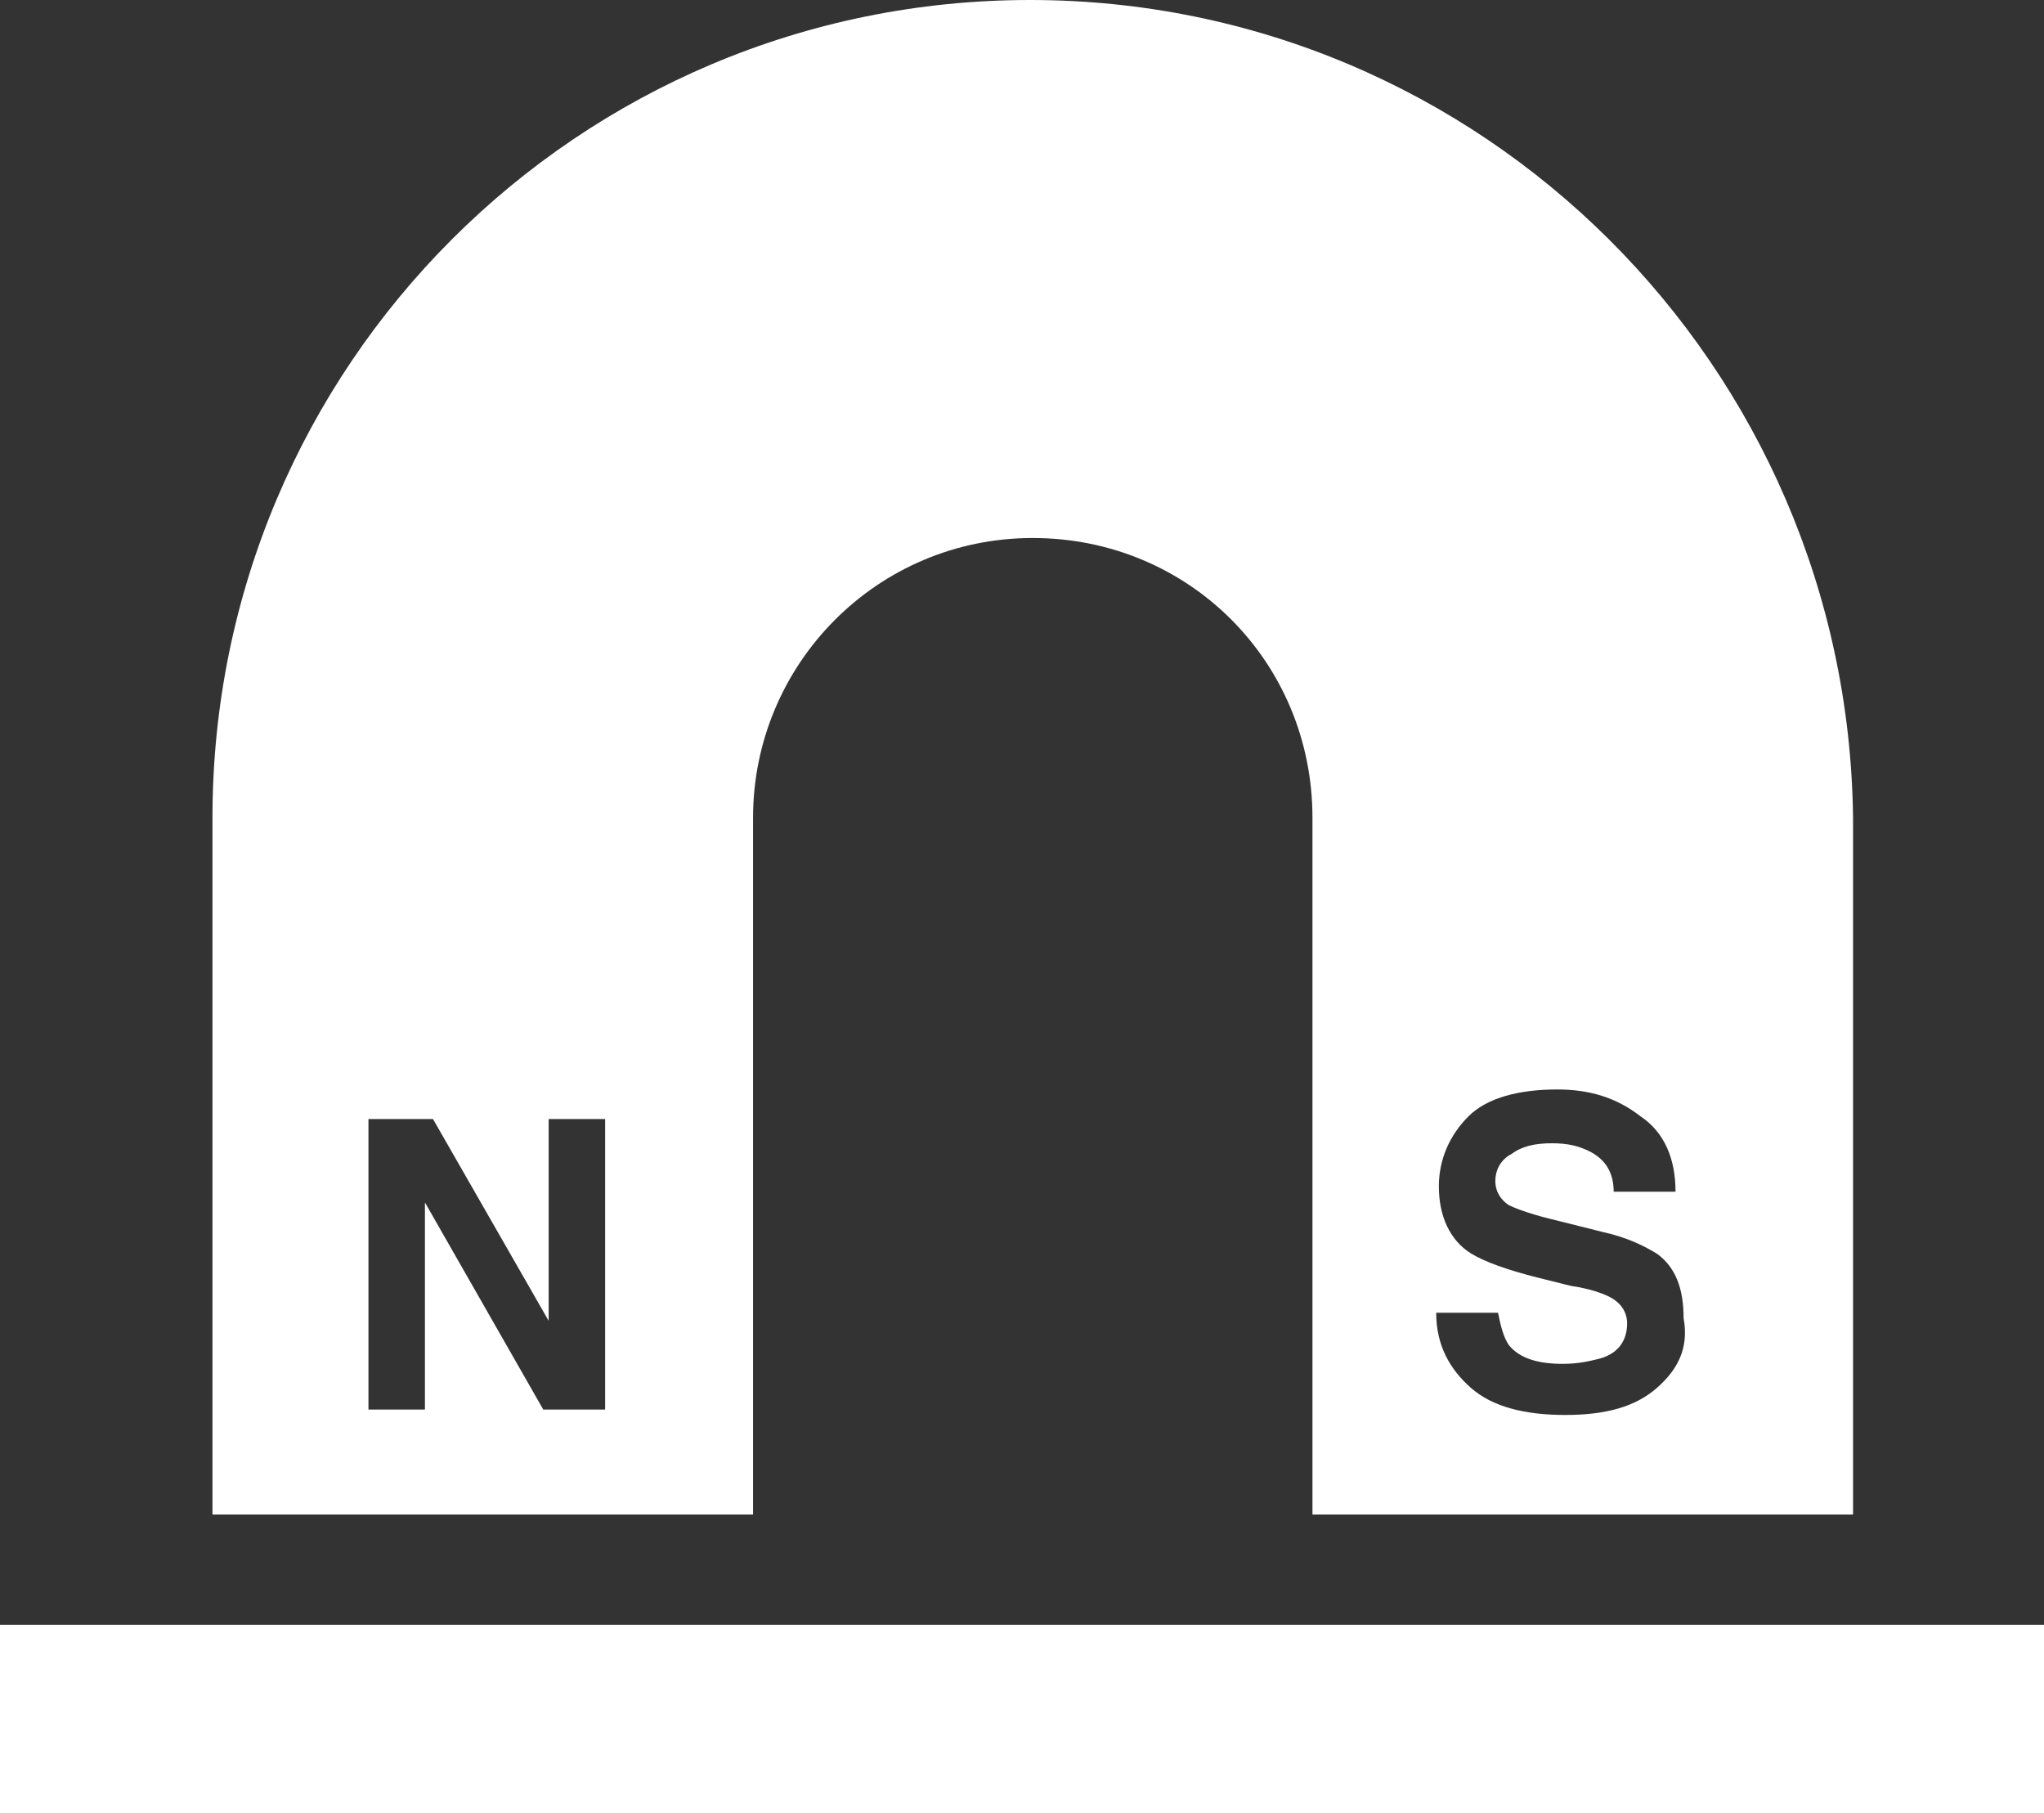
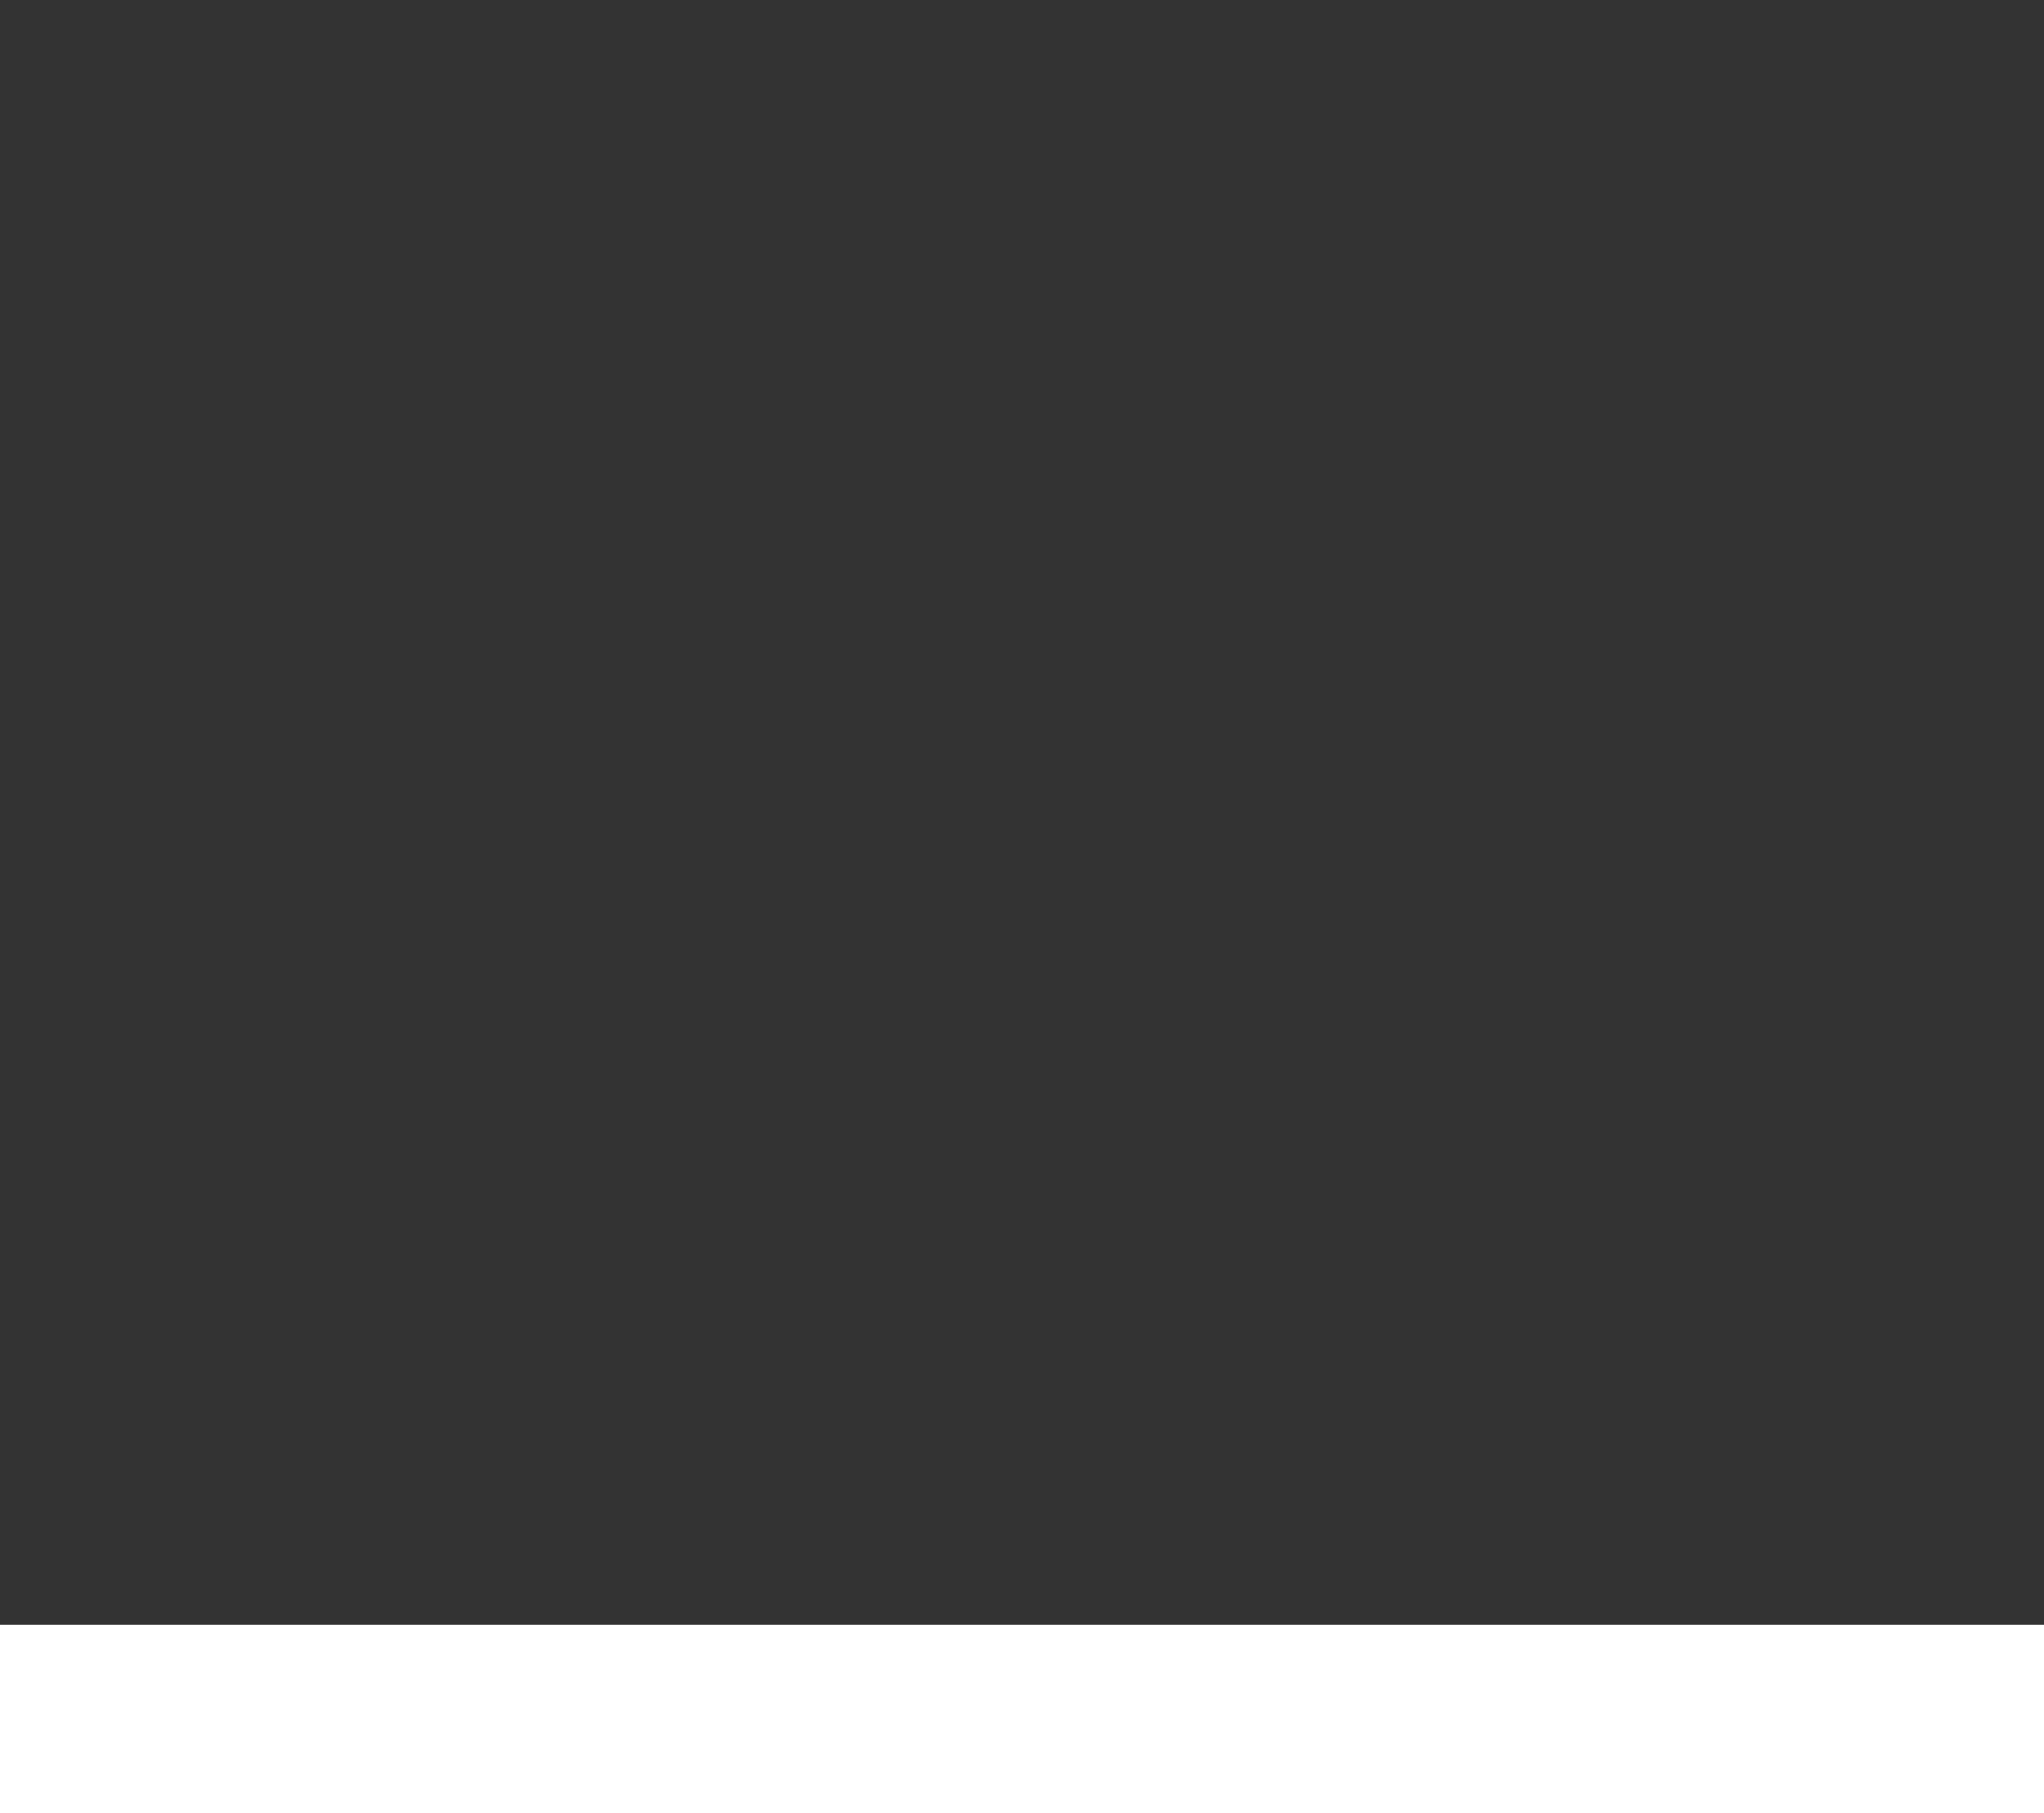
<svg xmlns="http://www.w3.org/2000/svg" version="1.1" x="0px" y="0px" viewBox="0 0 76 67.4" style="enable-background:new 0 0 76 67.4;" xml:space="preserve">
  <rect x="0" y="0" width="76" height="67.4" fill="#333333" stroke="none" />
  <style type="text/css">
	.st0{fill:#FFFFFF;}
</style>
  <g id="レイヤー_2">
</g>
  <g id="レイヤー_1">
    <rect id="長方形_110" x="0" y="60.4" class="st0" width="76" height="7" />
-     <path class="st0" d="M38.3,0C21.5,0,7.9,13.6,7.9,30.4v25.9h20.1V30.4c0-5.7,4.6-10.4,10.4-10.4s10.4,4.6,10.4,10.4v25.9h20.1V30.4   C68.7,13.6,55.1,0,38.3,0z M22.5,52.4h-2.3l-4.4-7.7v7.7h-2.1V41.6h2.4l4.3,7.5v-7.5h2.1V52.4z M61.6,51.6c-0.8,0.7-1.9,1-3.4,1   c-1.5,0-2.7-0.3-3.5-1s-1.3-1.6-1.3-2.8h2.3c0.1,0.5,0.2,0.9,0.4,1.2c0.4,0.5,1.1,0.7,2,0.7c0.6,0,1-0.1,1.4-0.2   c0.7-0.2,1-0.7,1-1.3c0-0.4-0.2-0.7-0.5-0.9c-0.3-0.2-0.9-0.4-1.6-0.5l-1.2-0.3c-1.2-0.3-2-0.6-2.5-0.9c-0.8-0.5-1.2-1.4-1.2-2.5   c0-1,0.4-1.9,1.1-2.6s1.9-1,3.3-1c1.2,0,2.2,0.3,3.1,1c0.9,0.6,1.3,1.6,1.3,2.8h-2.3c0-0.7-0.3-1.2-0.9-1.5   c-0.4-0.2-0.8-0.3-1.4-0.3c-0.6,0-1.1,0.1-1.5,0.4c-0.4,0.2-0.6,0.6-0.6,1c0,0.4,0.2,0.7,0.5,0.9c0.2,0.1,0.7,0.3,1.5,0.5l2,0.5   c0.9,0.2,1.5,0.5,2,0.8c0.7,0.5,1,1.3,1,2.4C62.8,50.1,62.4,50.9,61.6,51.6z" />
  </g>
</svg>